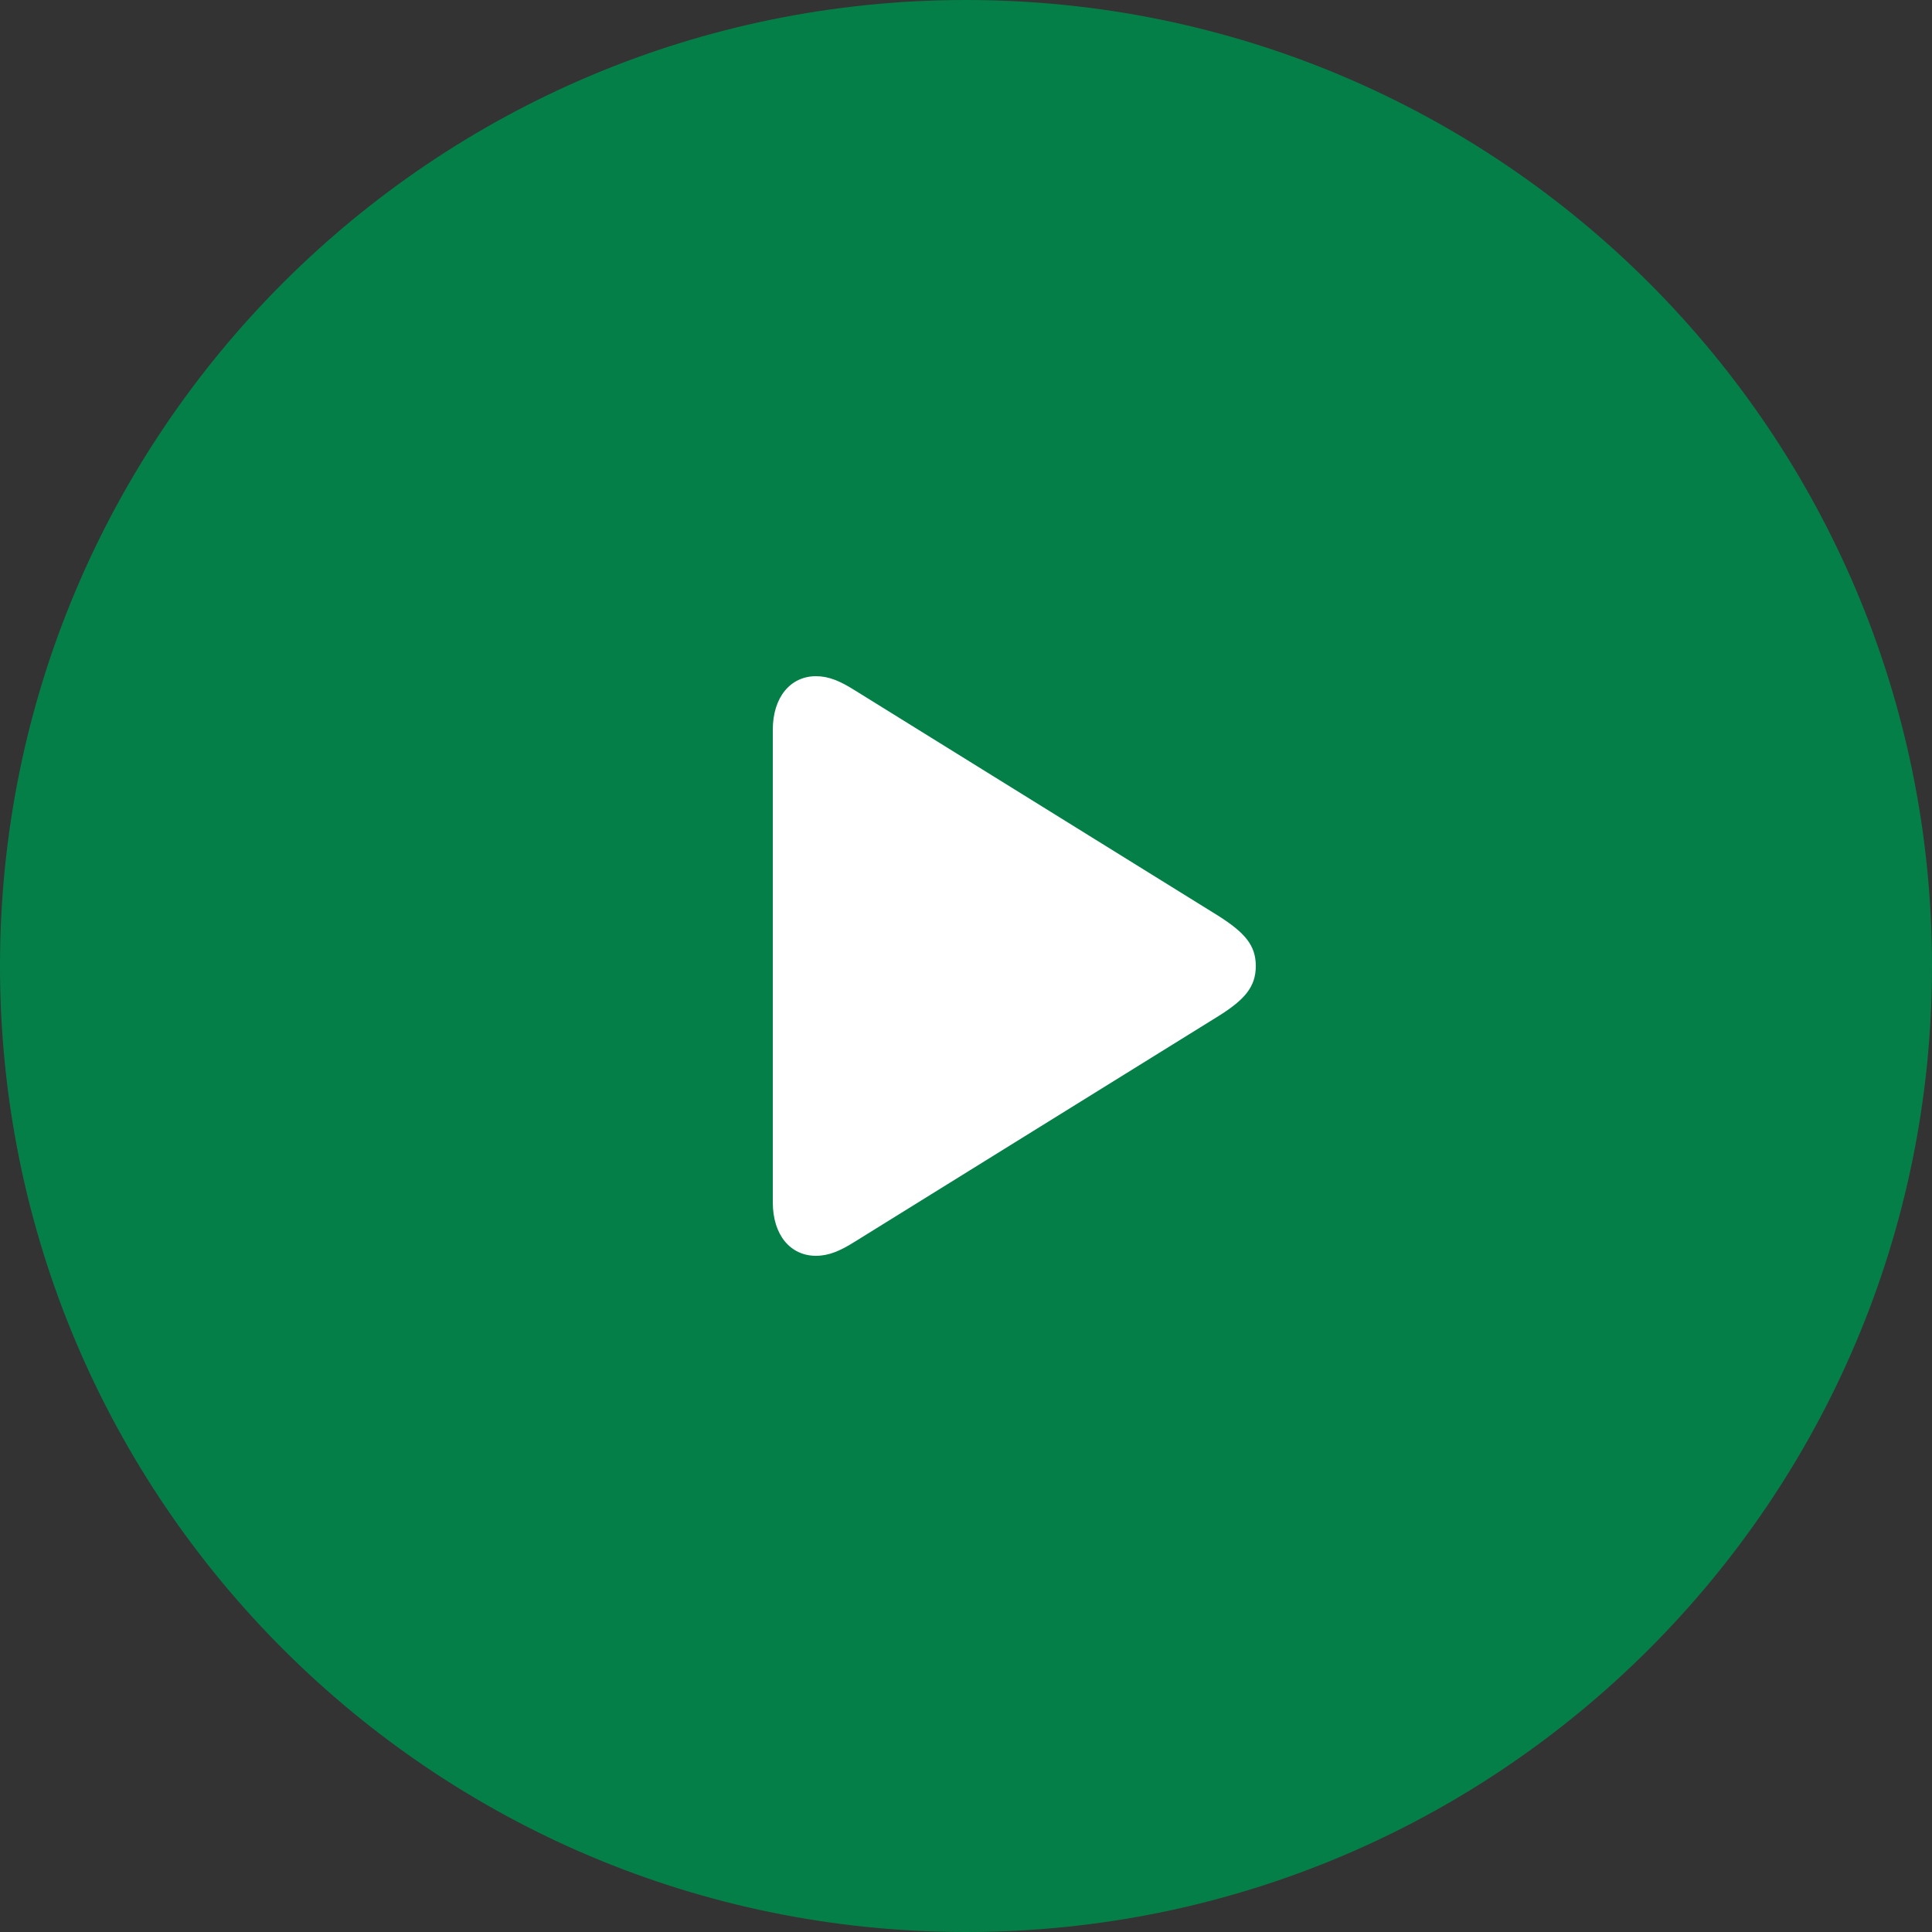
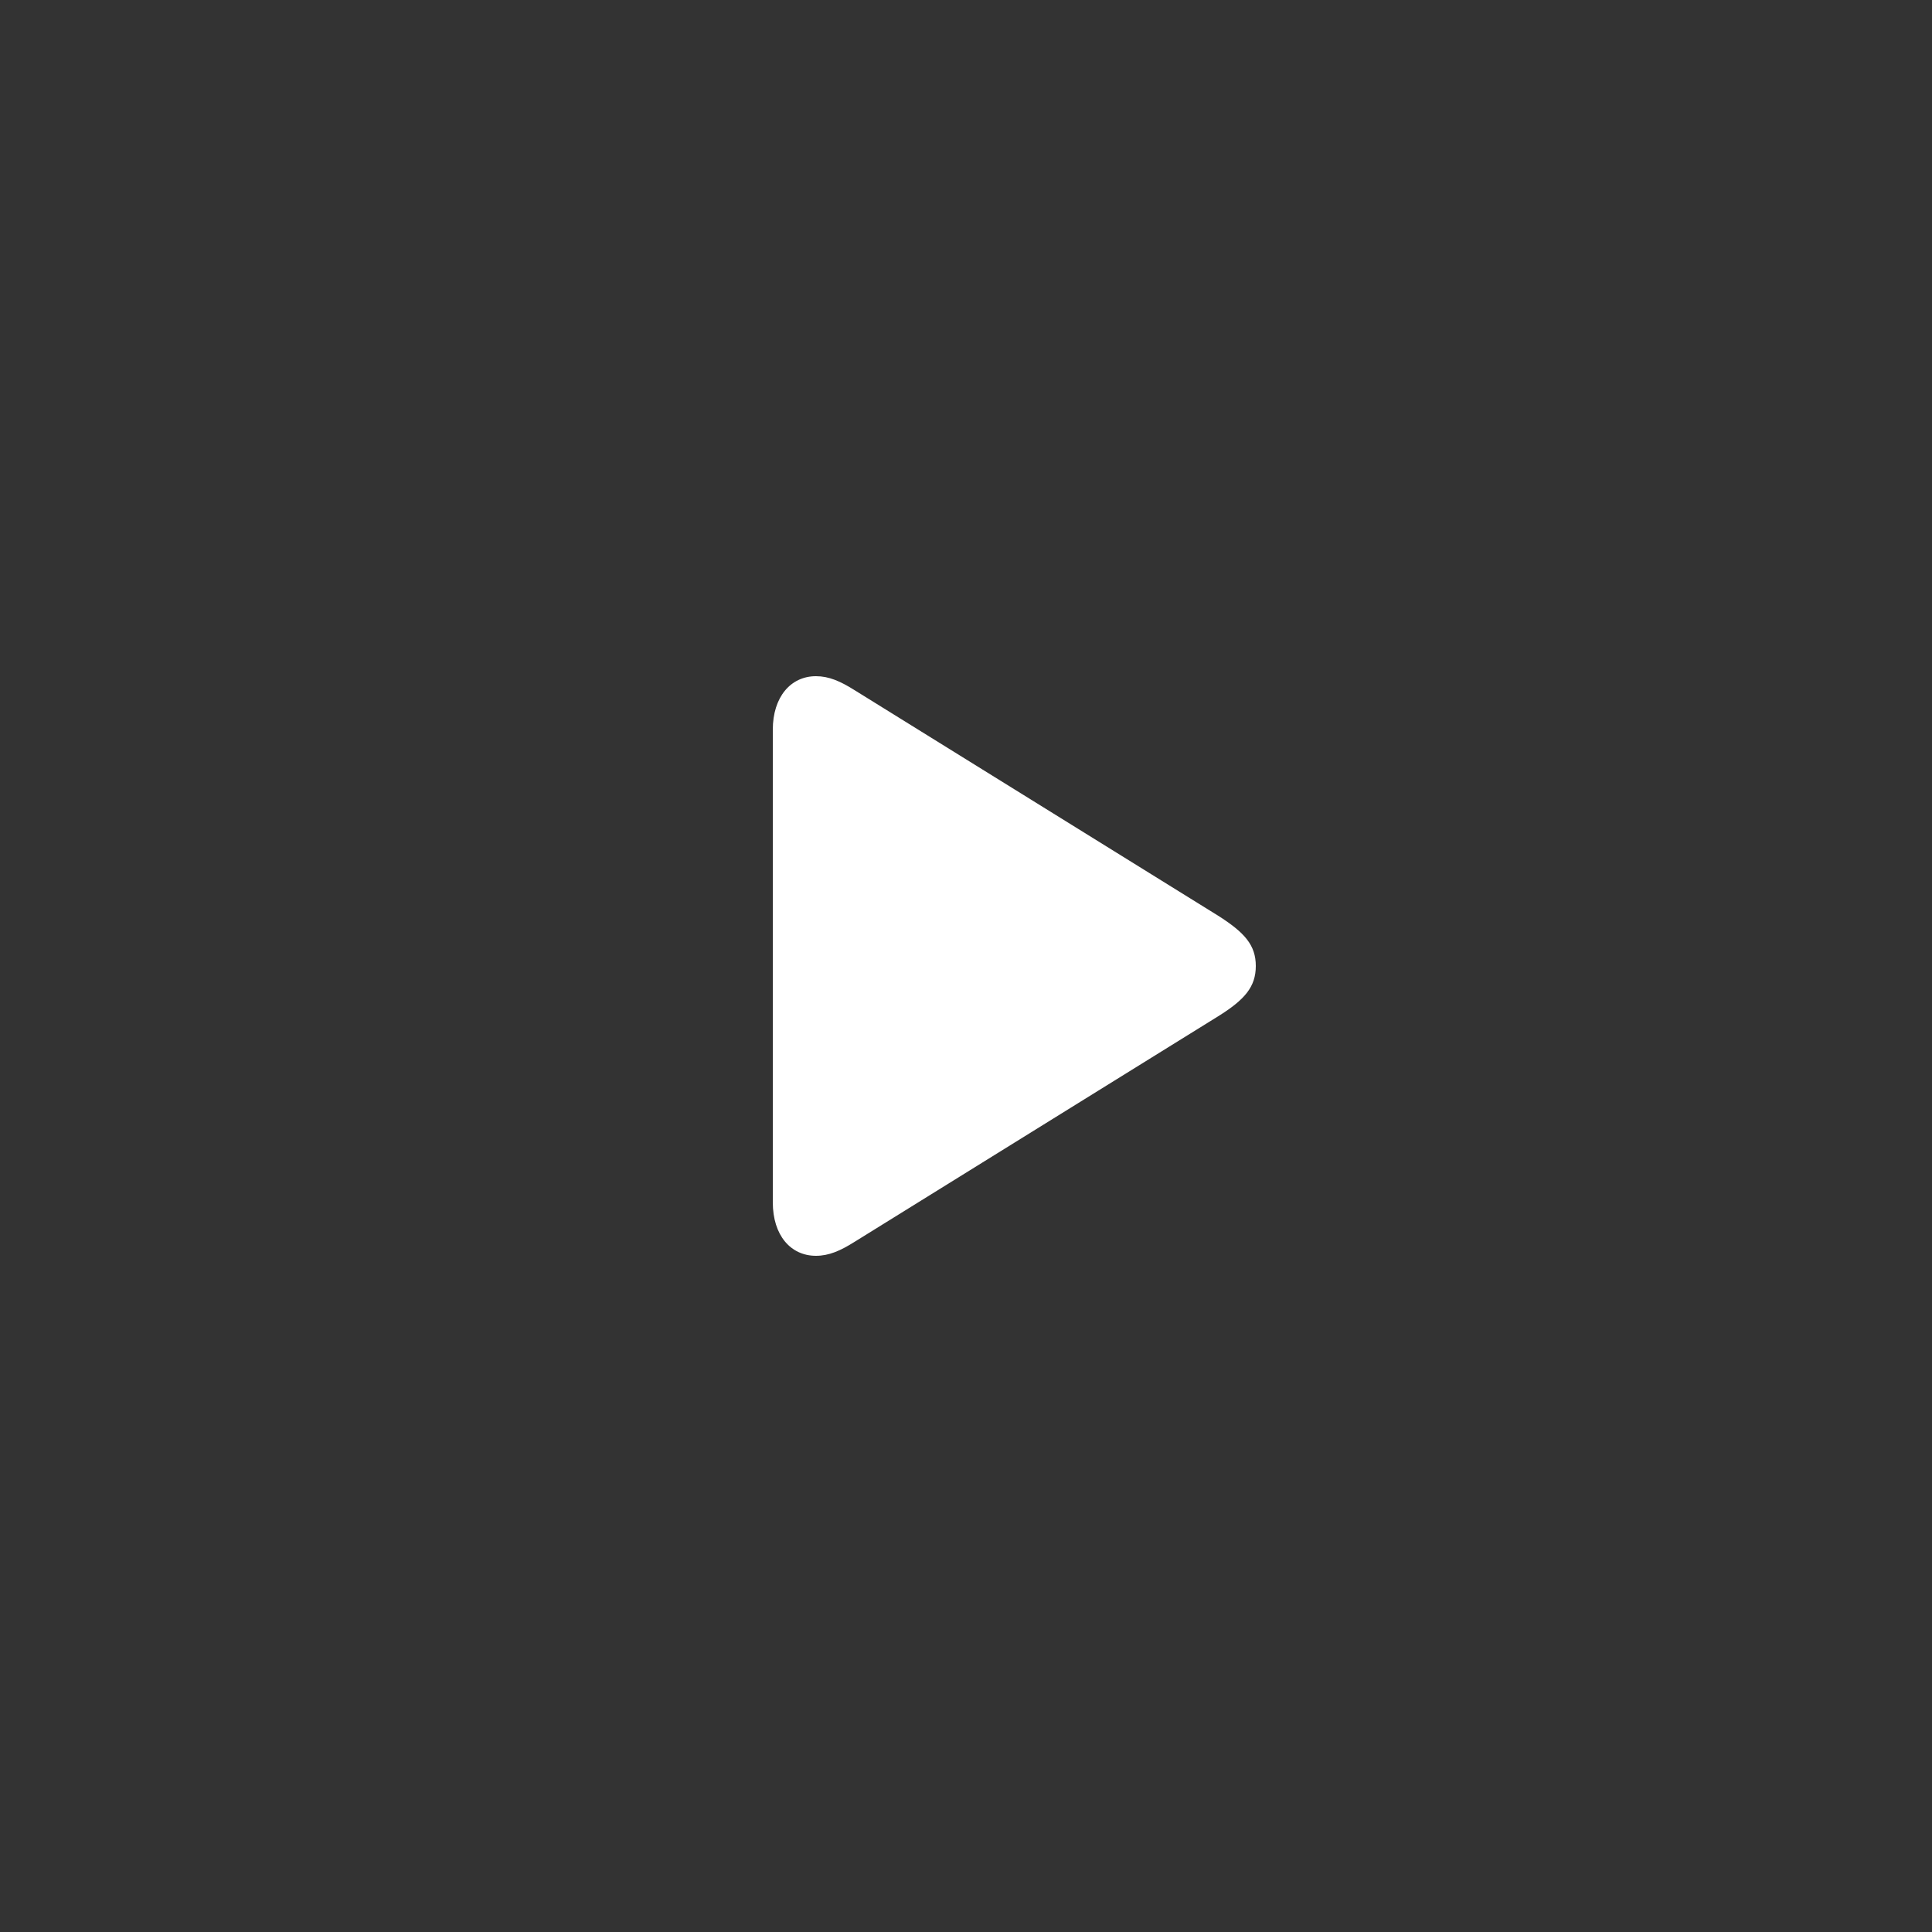
<svg xmlns="http://www.w3.org/2000/svg" width="72" height="72" viewBox="0 0 72 72" fill="none">
  <rect x="0" y="0" width="72" height="72" fill="#333333" stroke="none" />
  <g clip-path="url(#clip0_2119_672)">
-     <path opacity="0.9" d="M36 72C55.882 72 72 55.882 72 36C72 16.118 55.882 0 36 0C16.118 0 0 16.118 0 36C0 55.882 16.118 72 36 72Z" fill="#00884B" />
    <path d="M30.407 46.8C30.889 46.8 31.314 46.615 31.842 46.283L45.4 37.872C46.387 37.256 46.8 36.776 46.8 36C46.8 35.224 46.387 34.756 45.4 34.128L31.842 25.717C31.314 25.385 30.889 25.2 30.407 25.2C29.466 25.2 28.8 25.976 28.8 27.195V44.805C28.8 46.037 29.466 46.8 30.407 46.8Z" fill="white" />
  </g>
  <defs>
    <clipPath id="clip0_2119_672">
      <rect width="72" height="72" fill="white" />
    </clipPath>
  </defs>
</svg>